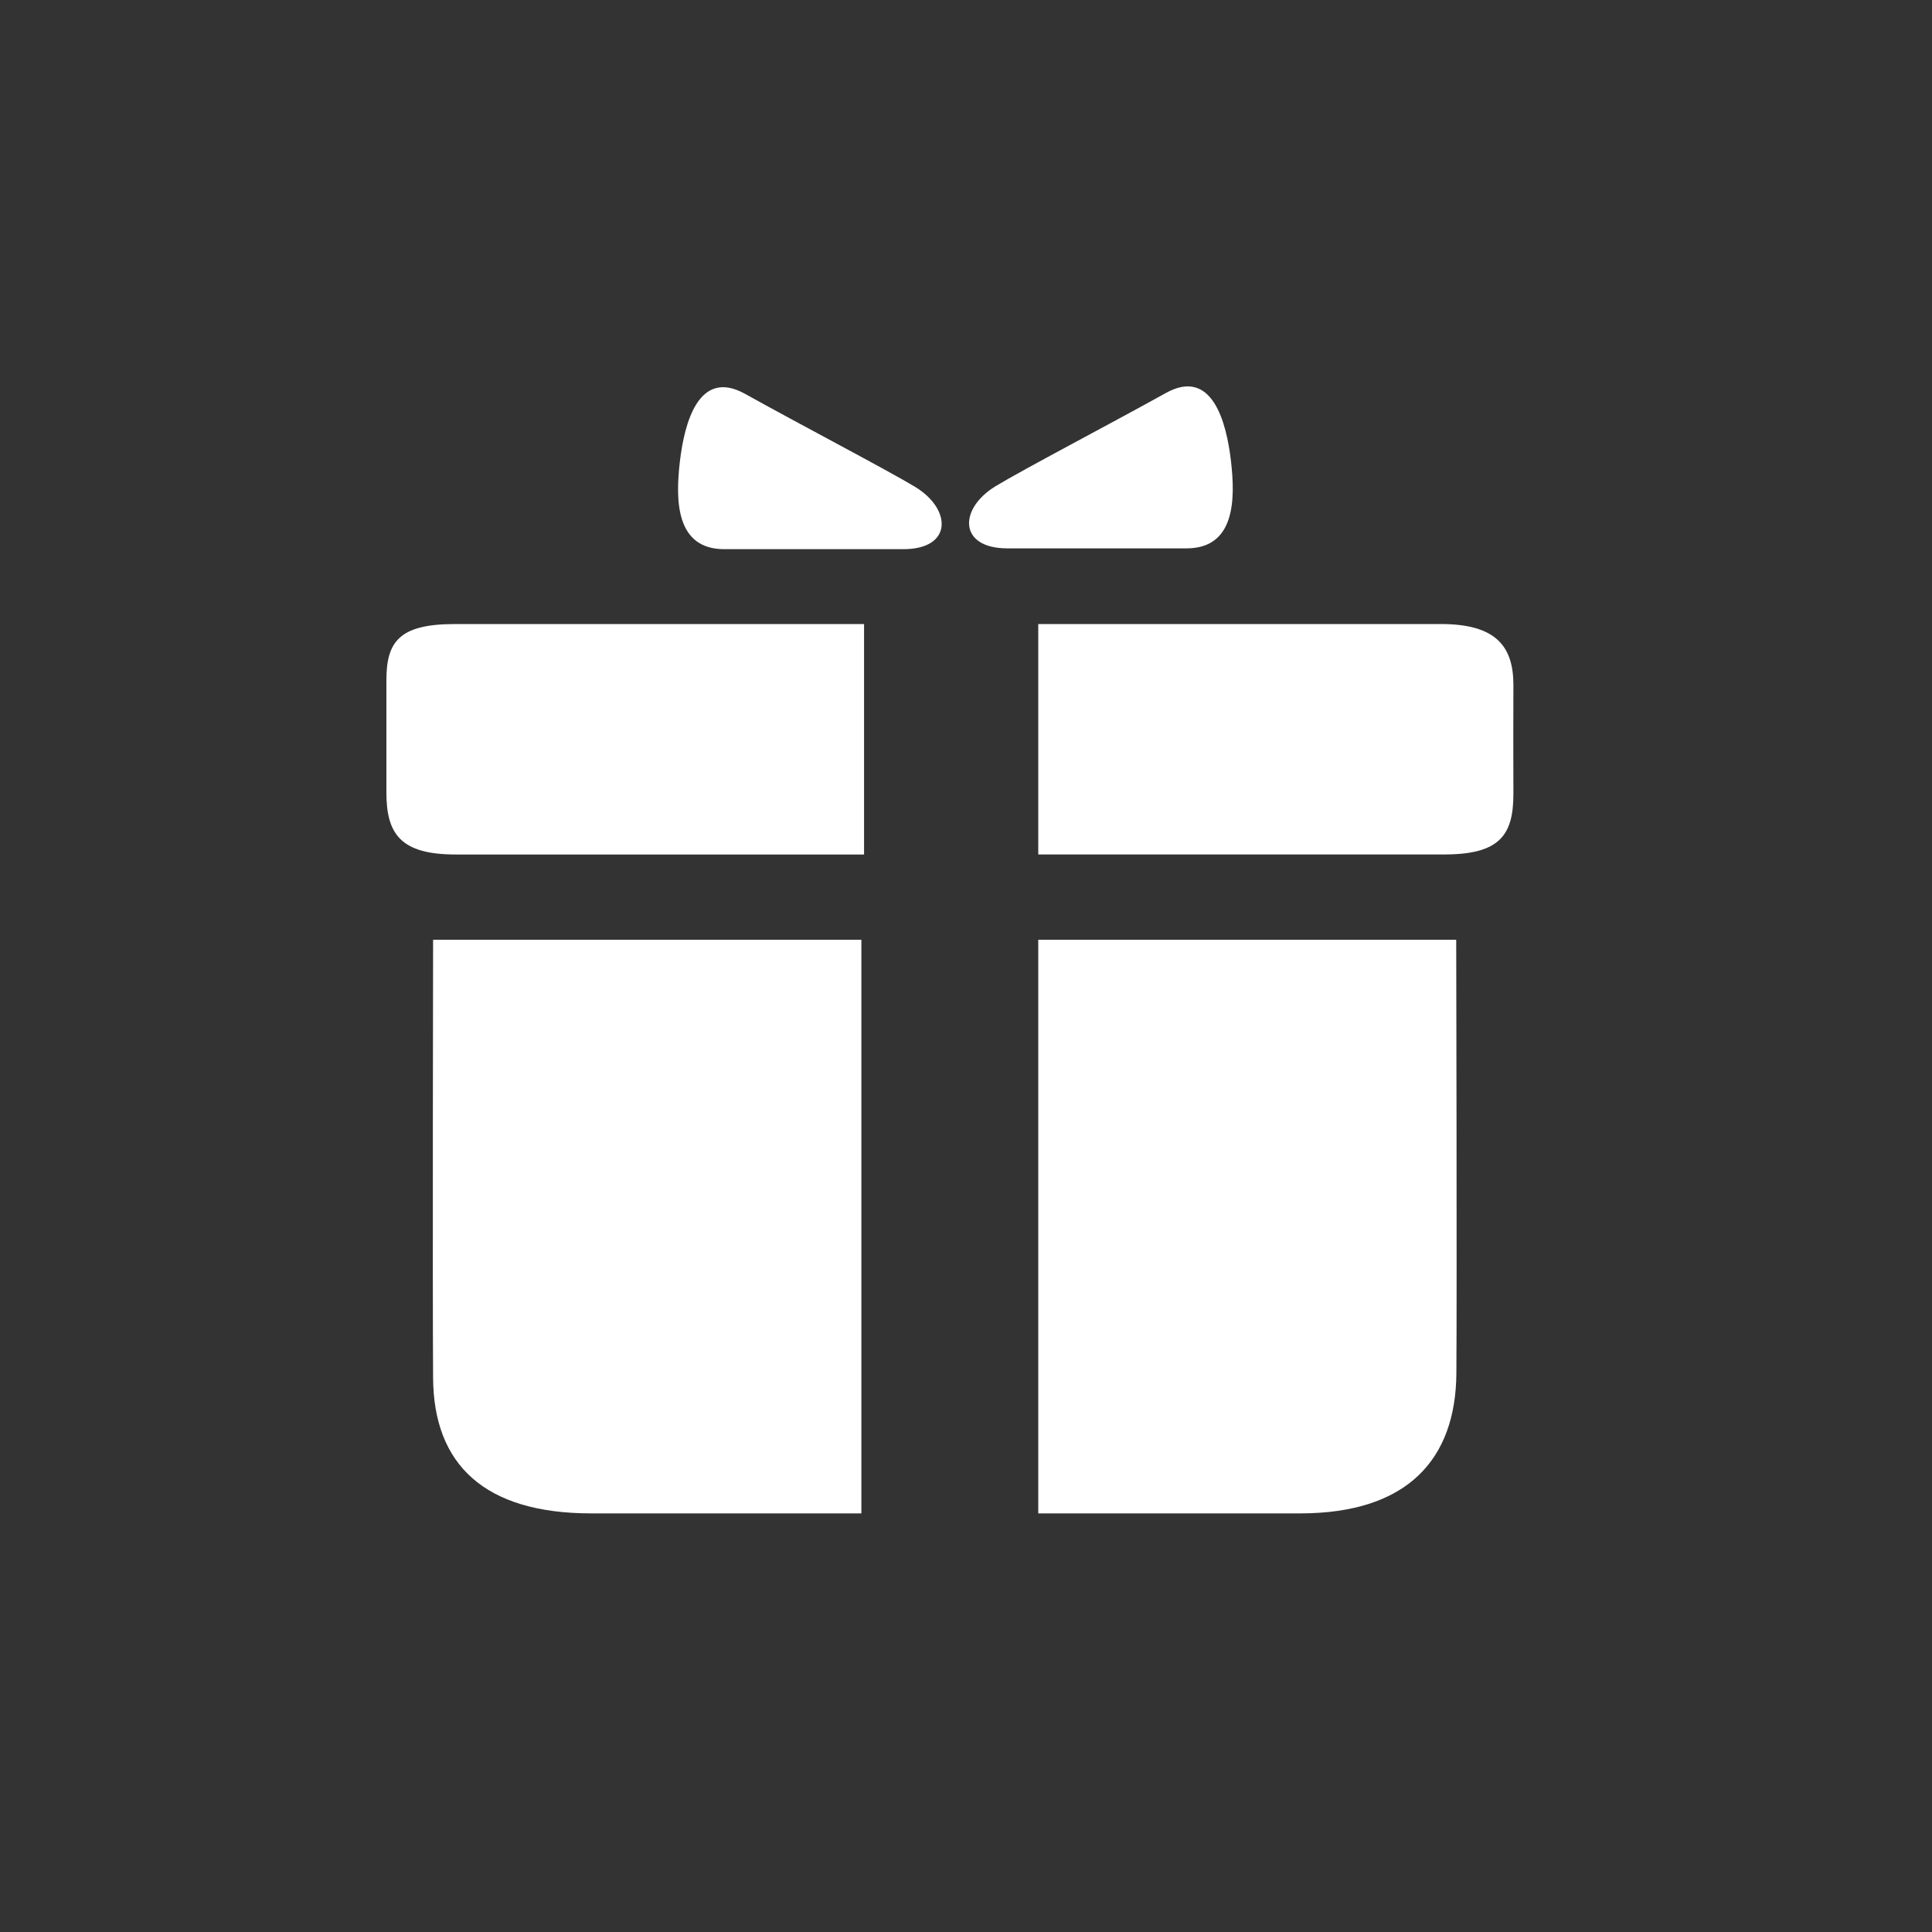
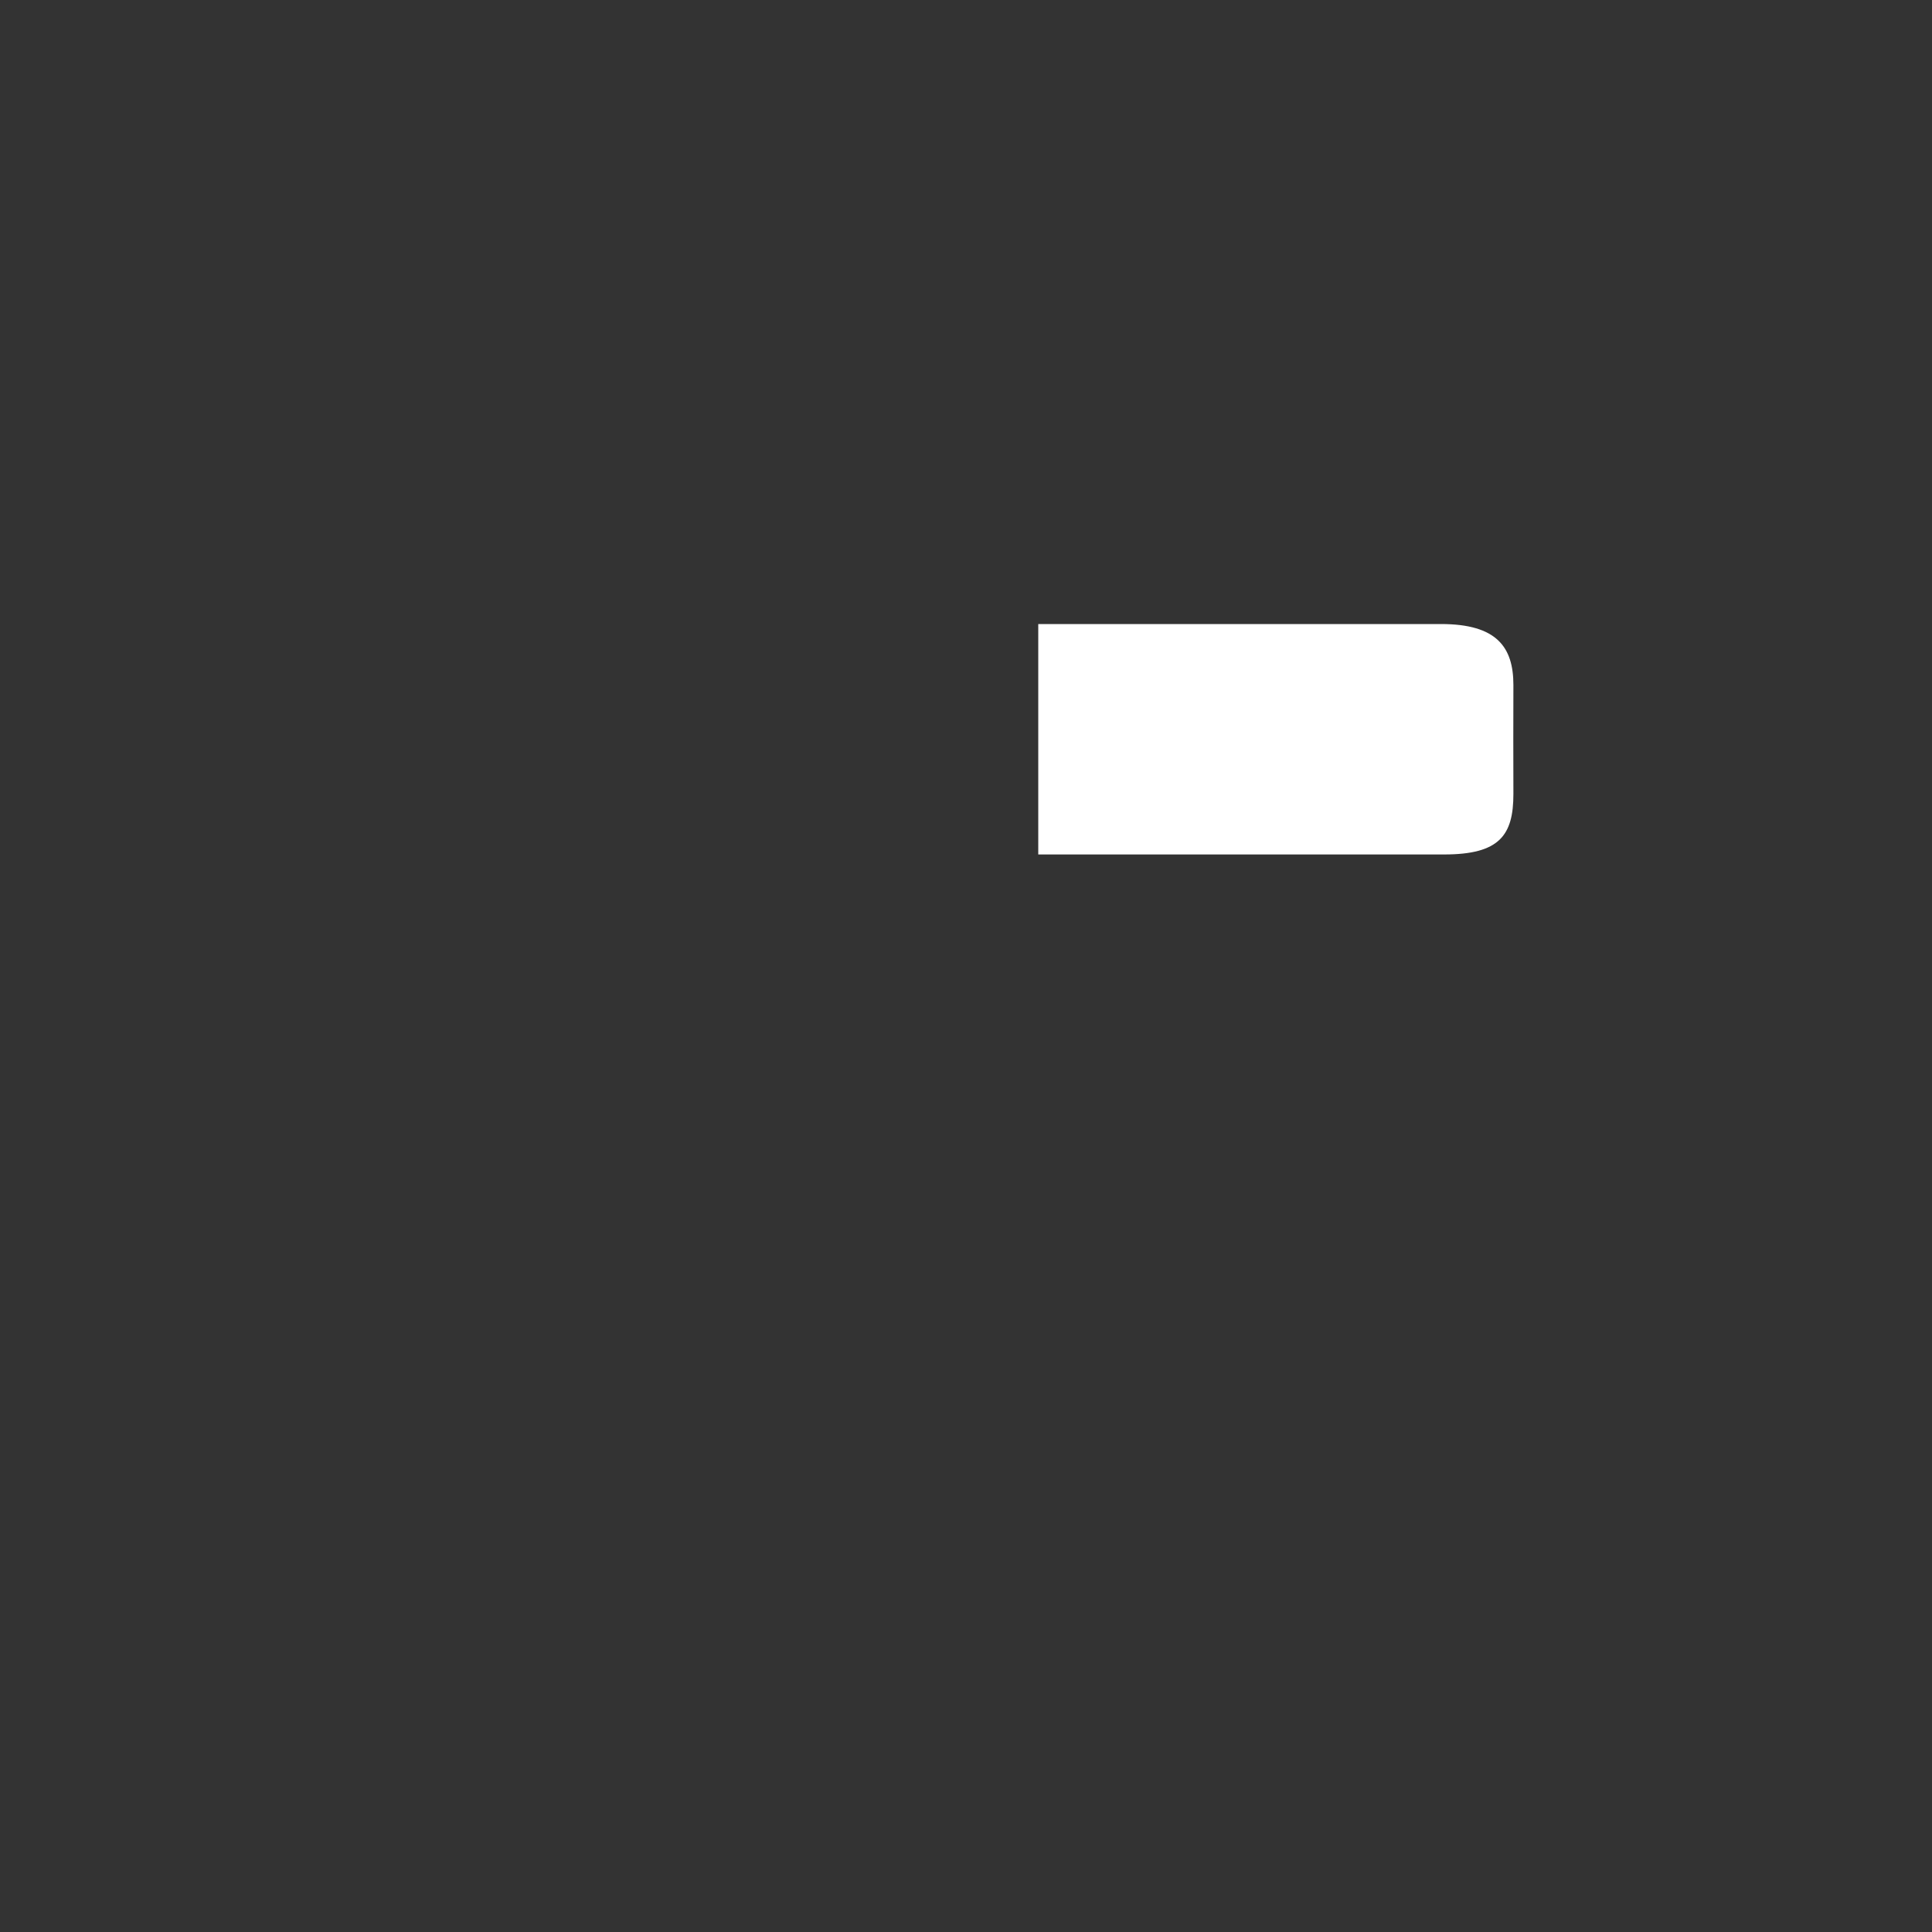
<svg xmlns="http://www.w3.org/2000/svg" width="60" height="60" viewBox="0 0 60 60" fill="none">
  <rect x="0" y="0" width="60" height="60" fill="#333333" stroke="none" />
-   <path d="M28.425 15.123C27.574 14.608 24.791 13.153 23.137 12.231C21.691 11.427 21.252 13.153 21.114 14.336C20.976 15.521 20.976 17.055 22.492 17.055H28.057C29.573 17.055 29.573 15.828 28.425 15.123Z" fill="white" />
-   <path d="M12 21.127V24.602C11.998 25.888 12.429 26.537 14.146 26.537H26.834V19.381H14.113C12.375 19.38 12 19.953 12 21.127Z" fill="white" />
-   <path d="M13.45 42.793C13.467 45.472 15.03 47 18.368 47H26.751V29.185H13.45C13.45 29.185 13.431 40.116 13.45 42.793Z" fill="white" />
  <path d="M47 21.275C47 20.101 46.489 19.38 44.752 19.38H32.244V26.536H44.851C46.568 26.536 47.001 25.942 47 24.655C46.995 23.484 46.997 22.447 47 21.275Z" fill="white" />
-   <path d="M38.228 14.311C38.09 13.128 37.652 11.402 36.205 12.206C34.548 13.128 31.767 14.583 30.916 15.101C29.766 15.803 29.766 17.03 31.285 17.03H36.849C38.366 17.03 38.366 15.495 38.228 14.311Z" fill="white" />
-   <path d="M32.244 29.185V47H40.372C43.708 47 45.211 45.323 45.229 42.647C45.249 39.968 45.224 29.185 45.224 29.185H32.244Z" fill="white" />
</svg>